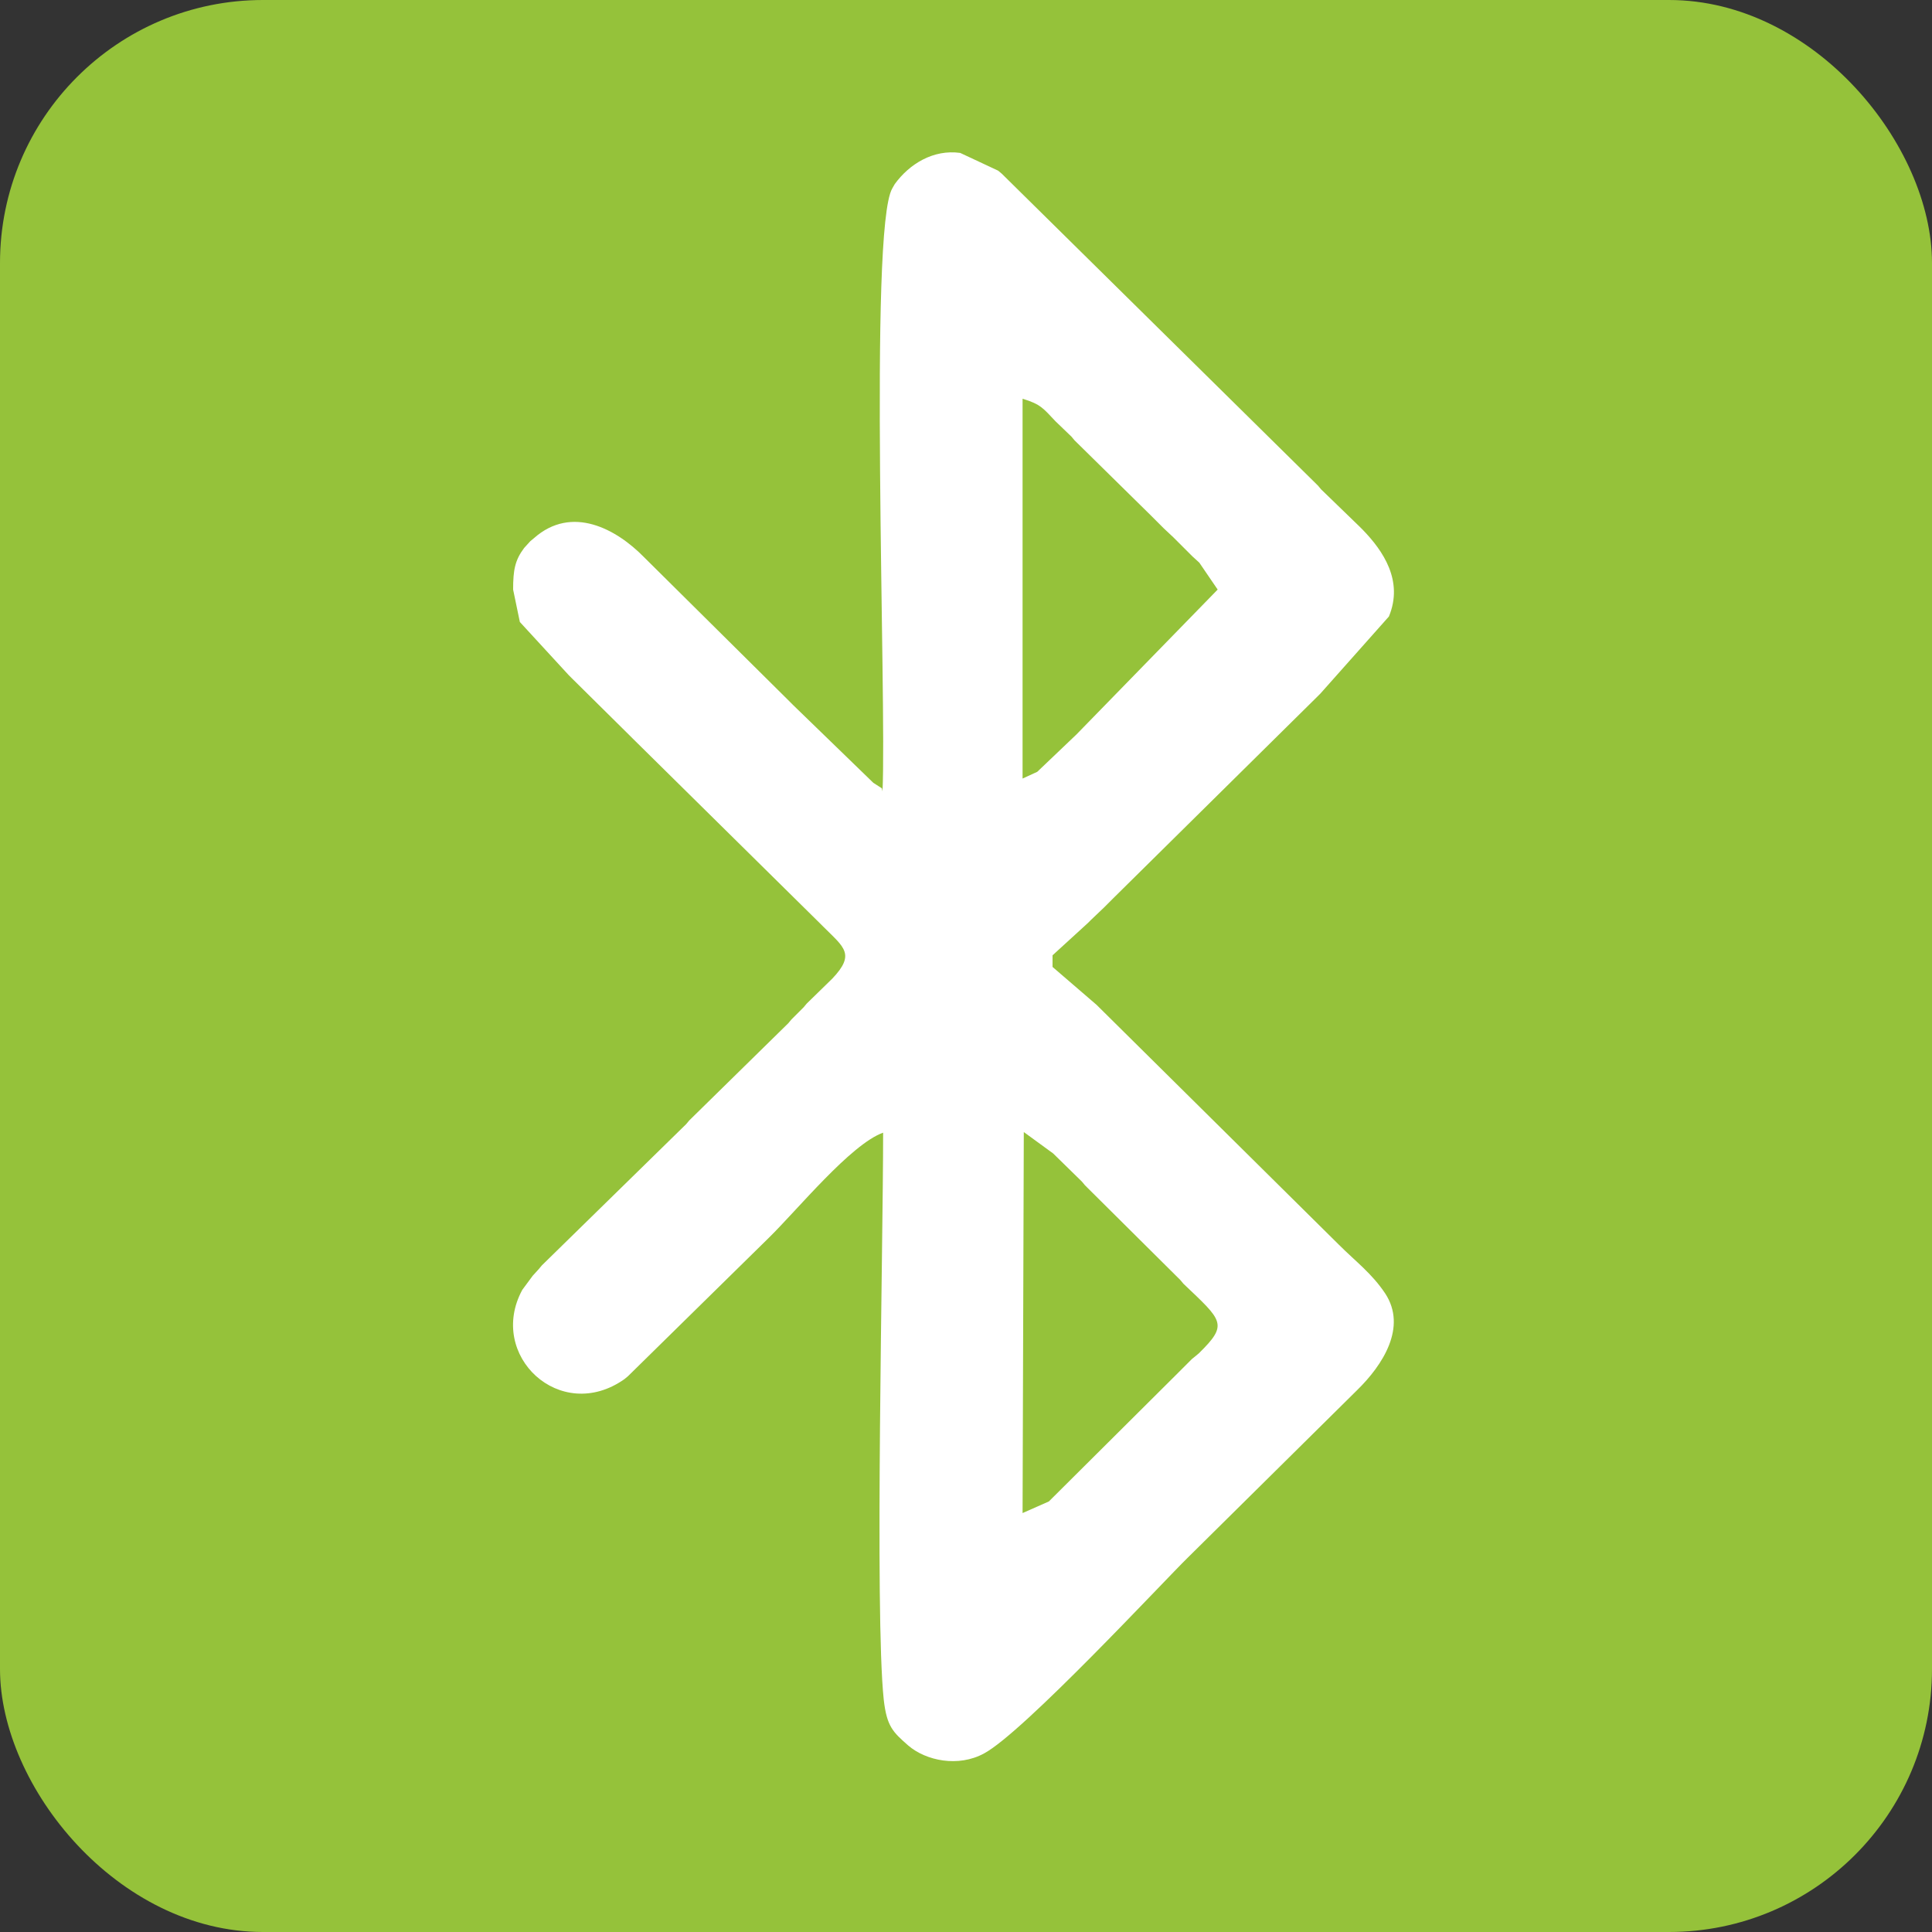
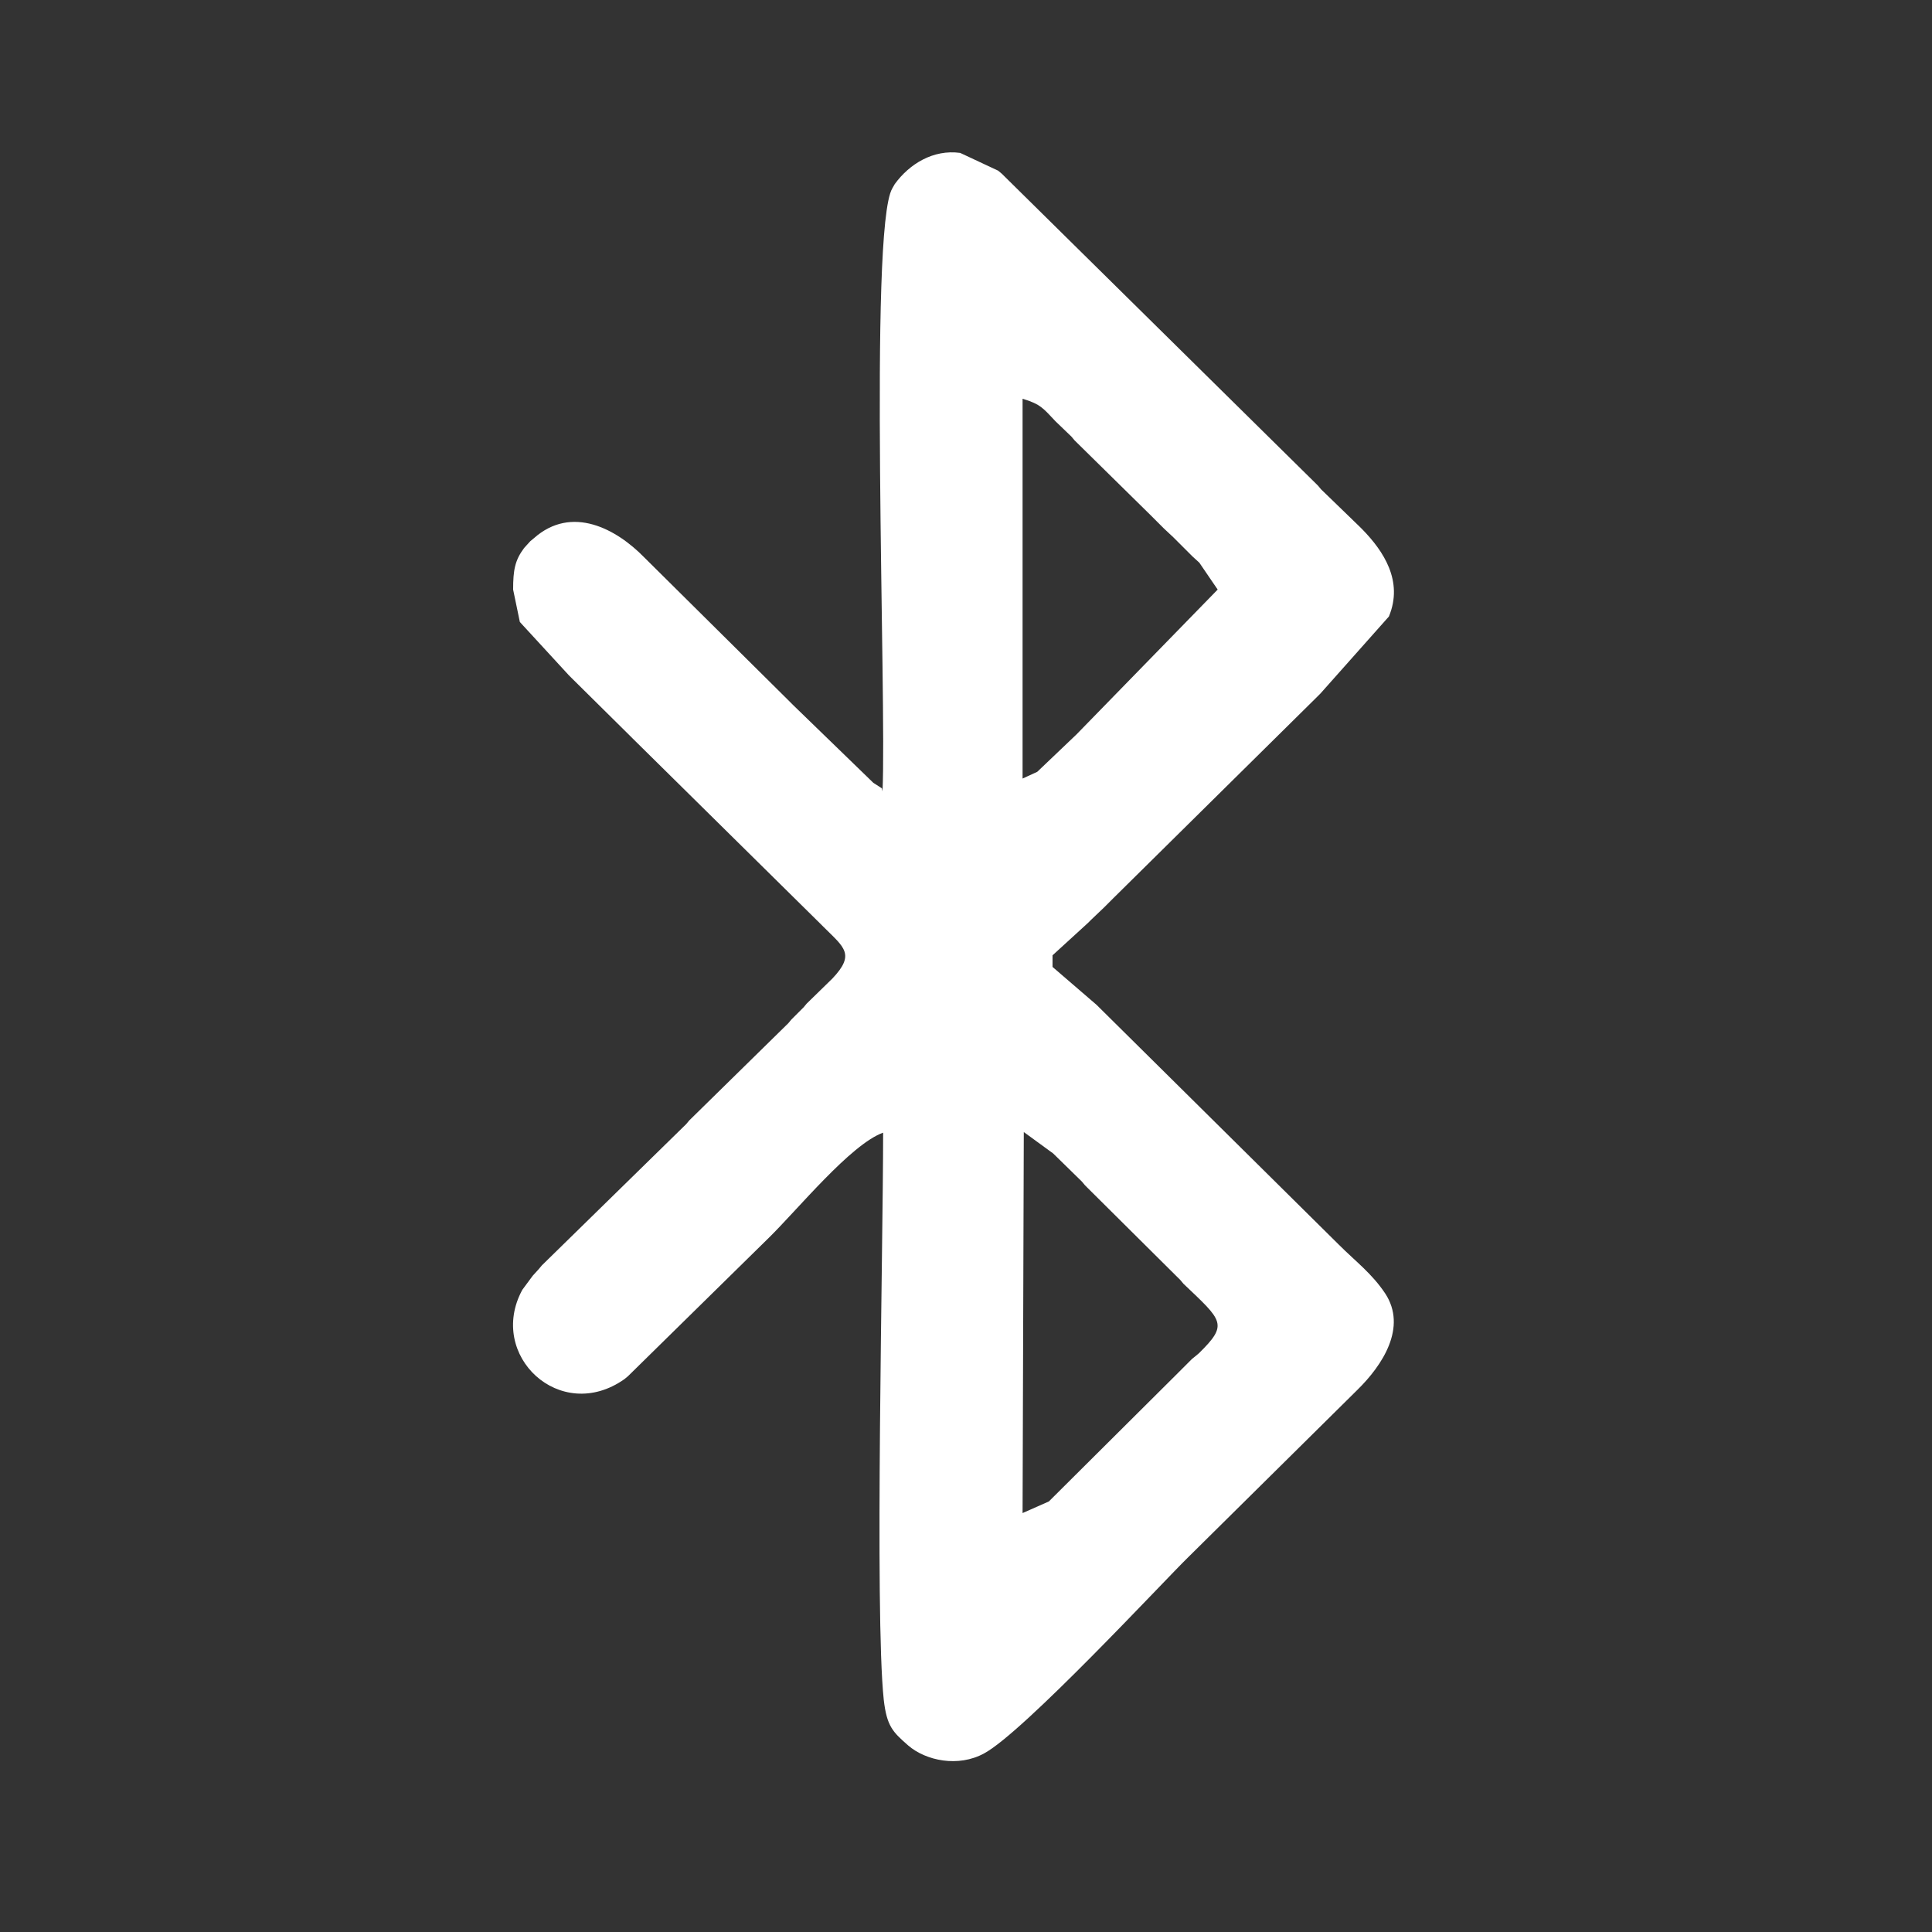
<svg xmlns="http://www.w3.org/2000/svg" xml:space="preserve" width="0.5in" height="0.5in" version="1.1" style="shape-rendering:geometricPrecision; text-rendering:geometricPrecision; image-rendering:optimizeQuality; fill-rule:evenodd; clip-rule:evenodd" viewBox="0 0 31.59 31.59">
  <rect x="0" y="0" width="31.59" height="31.59" fill="#333333" stroke="none" />
  <defs>
    <style type="text/css">
   
    .fil0 {fill:#95C23A}
    .fil1 {fill:white}
   
  </style>
  </defs>
  <g id="Layer_x0020_1">
-     <rect class="fil0" width="31.59" height="31.59" rx="4.3" ry="4.3" />
    <path class="fil1" d="M16.72 24.74l0.43 -0.19 2.08 -2.07 0.05 -0.05 0.21 -0.21 0.05 -0.04 0.06 -0.05c0.49,-0.48 0.39,-0.53 -0.25,-1.14l-0.05 -0.06 -1.51 -1.5 -0.05 -0.05 -0.05 -0.06 -0.47 -0.46 -0.48 -0.35 -0.02 6.22zm0 -12.01l0.24 -0.11 0.64 -0.61 2.31 -2.37 -0.3 -0.44 -0.11 -0.1 -0.31 -0.31 -0.16 -0.15 -0.21 -0.21 -1.25 -1.23 -0.05 -0.06 -0.26 -0.25c-0.2,-0.21 -0.24,-0.28 -0.54,-0.37l0 6.22zm-2.3 0.16l-0.14 -0.09 -1.31 -1.27 -0.1 -0.1 -2.34 -2.32c-0.45,-0.46 -1.18,-0.86 -1.8,-0.31l-0.06 0.05 -0.1 0.11c-0.15,0.2 -0.18,0.36 -0.18,0.68l0.11 0.53 0.8 0.87 0.05 0.05 0.94 0.93 0.05 0.05 3.08 3.04 0.05 0.05c0.33,0.33 0.52,0.44 0.14,0.84l-0.42 0.41 -0.05 0.06 -0.1 0.1 -0.05 0.05 -0.05 0.05 -0.05 0.06 -1.62 1.59 -0.05 0.06 -2.36 2.31 -0.05 0.06 -0.1 0.11 -0.17 0.23c-0.58,1.07 0.62,2.2 1.67,1.46l0.06 -0.05 2.3 -2.26c0.47,-0.46 1.34,-1.53 1.87,-1.72 0,1.92 -0.14,7.85 0.01,9.27 0.05,0.44 0.15,0.53 0.4,0.75 0.29,0.25 0.82,0.36 1.24,0.13 0.64,-0.34 2.95,-2.83 3.33,-3.2l2.77 -2.74c0.42,-0.41 0.82,-1.03 0.46,-1.58 -0.22,-0.33 -0.48,-0.52 -0.76,-0.8l-3.96 -3.92 -0.72 -0.62 0 -0.19 0.58 -0.53 0.05 -0.05 0.21 -0.2 0.15 -0.15 3.34 -3.3 0.05 -0.05 1.12 -1.26c0.24,-0.58 -0.09,-1.07 -0.43,-1.42l-0.05 -0.05 -0.63 -0.61 -0.05 -0.06 -5.17 -5.1 -0.06 -0.05 -0.62 -0.29c-0.44,-0.06 -0.83,0.18 -1.07,0.51l-0.04 0.07c-0.39,0.66 -0.09,8.38 -0.16,9.86z" />
  </g>
</svg>